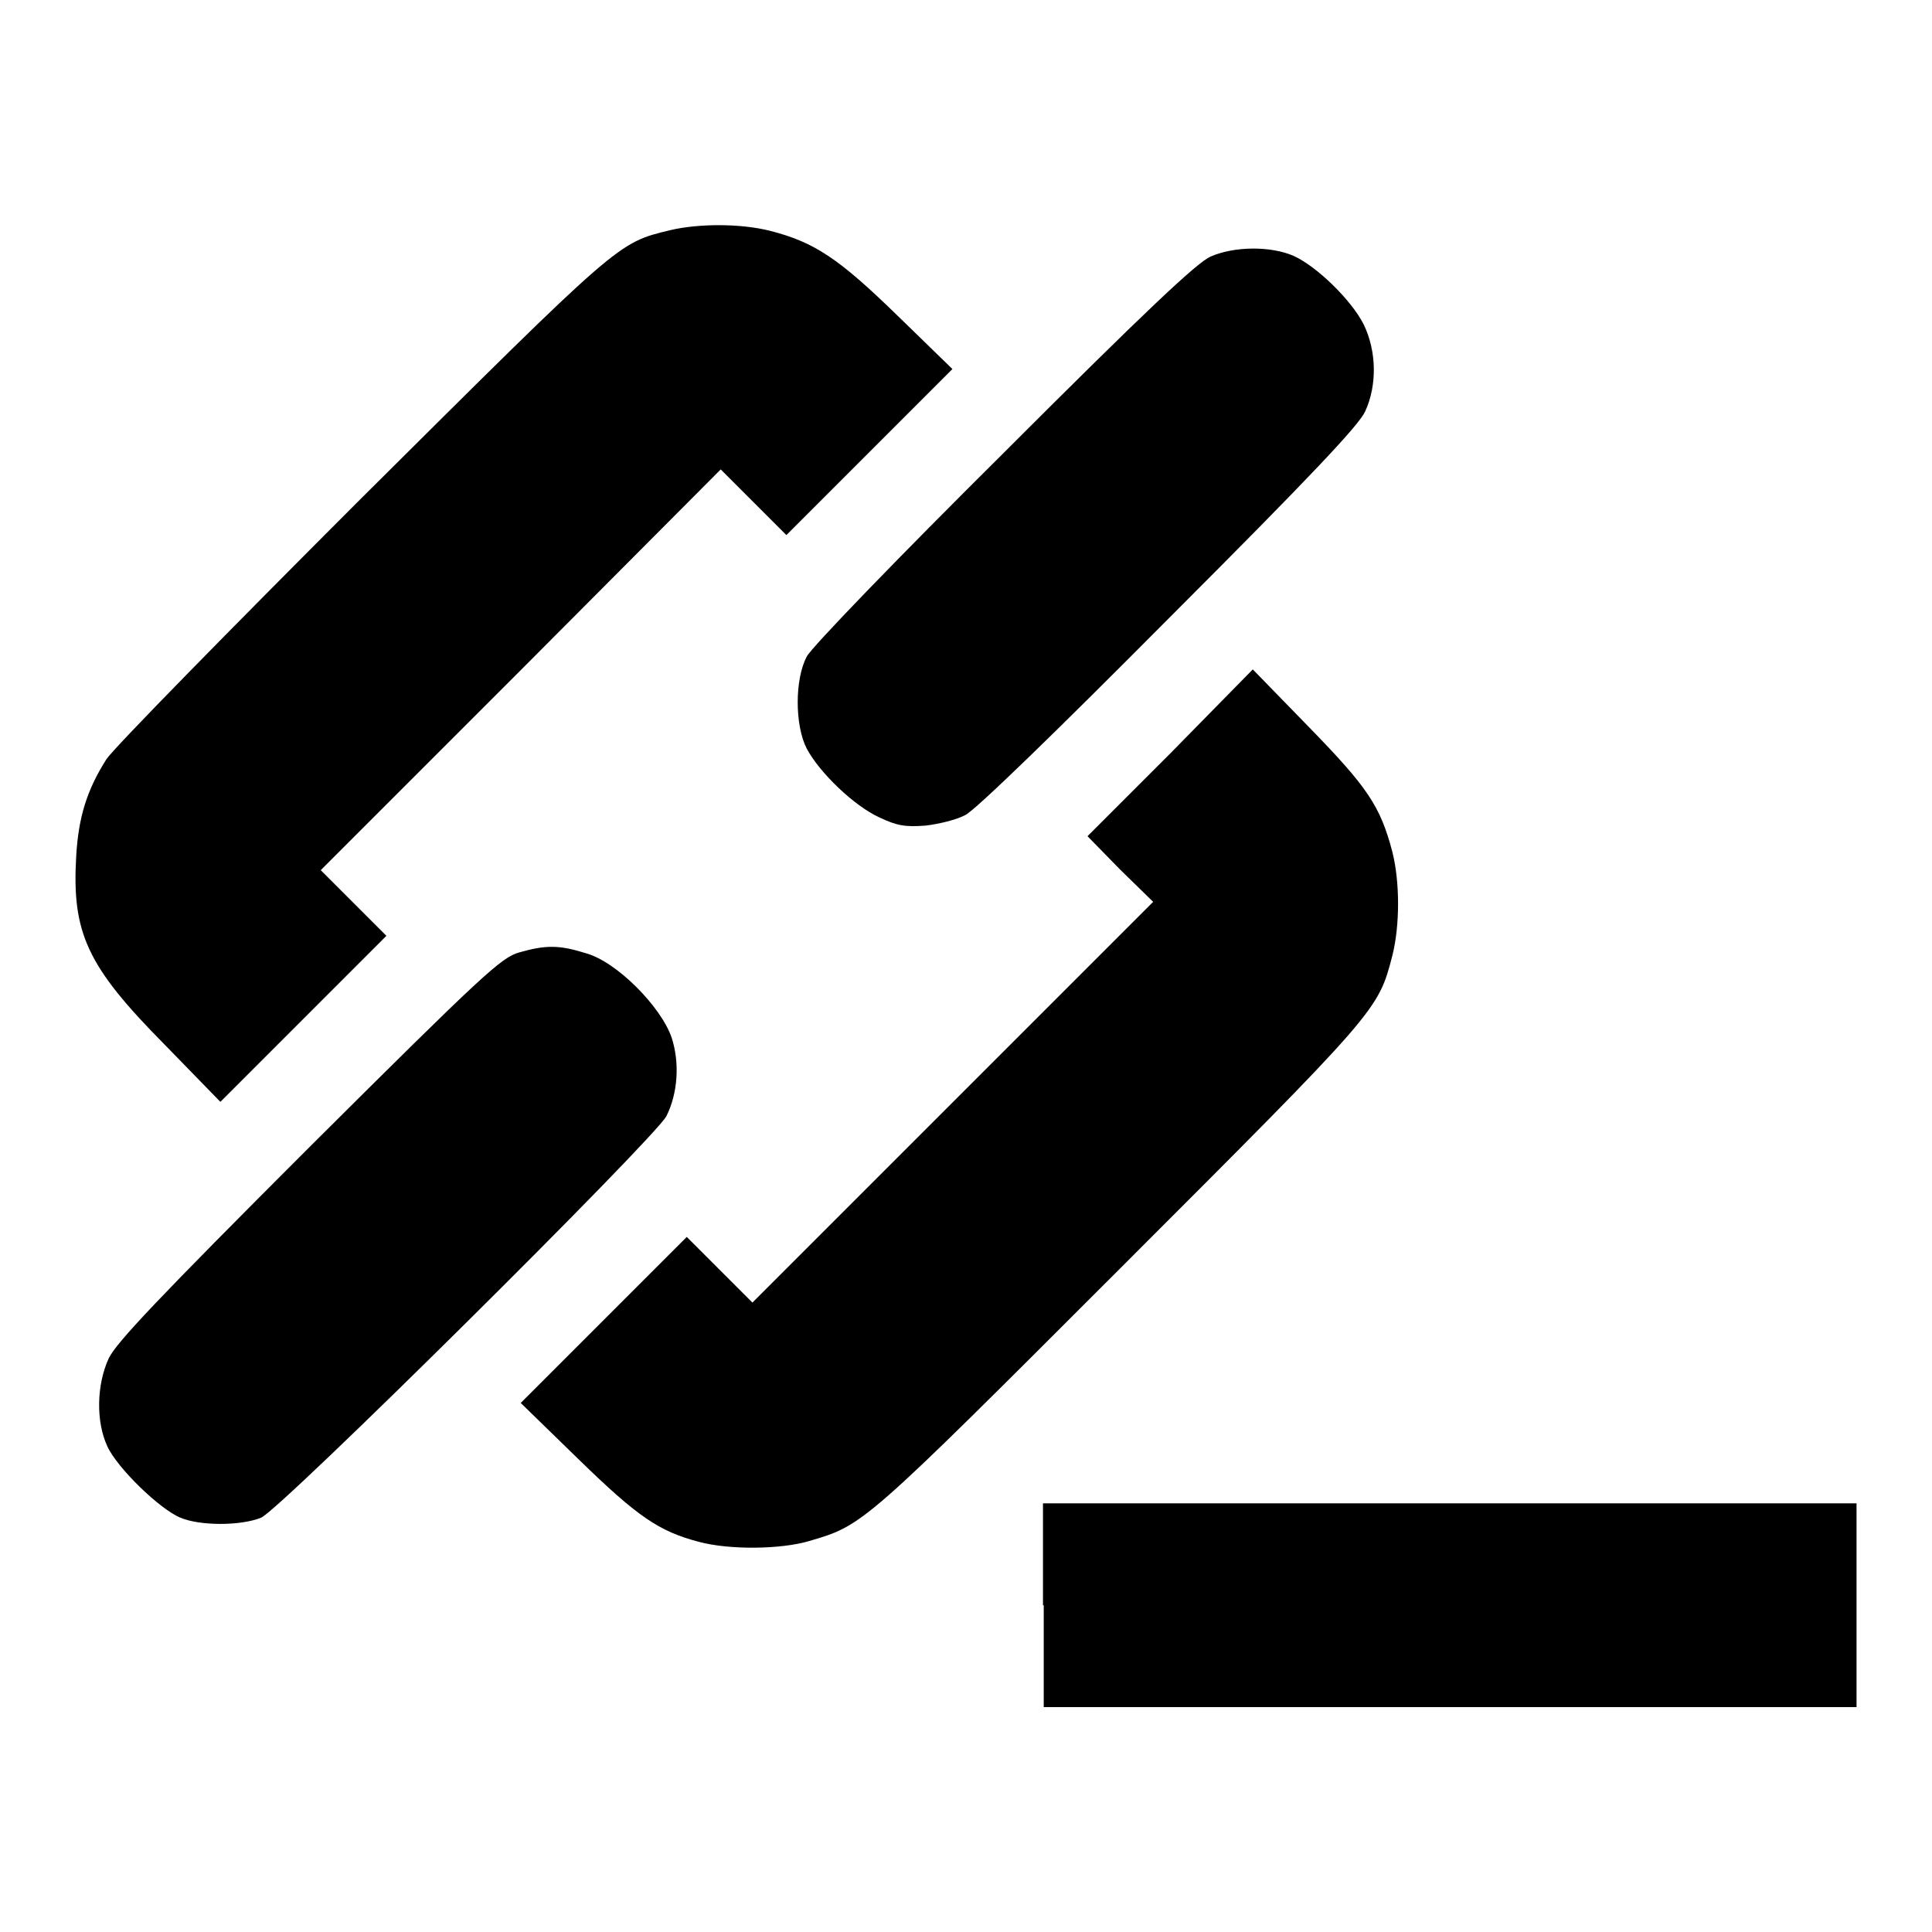
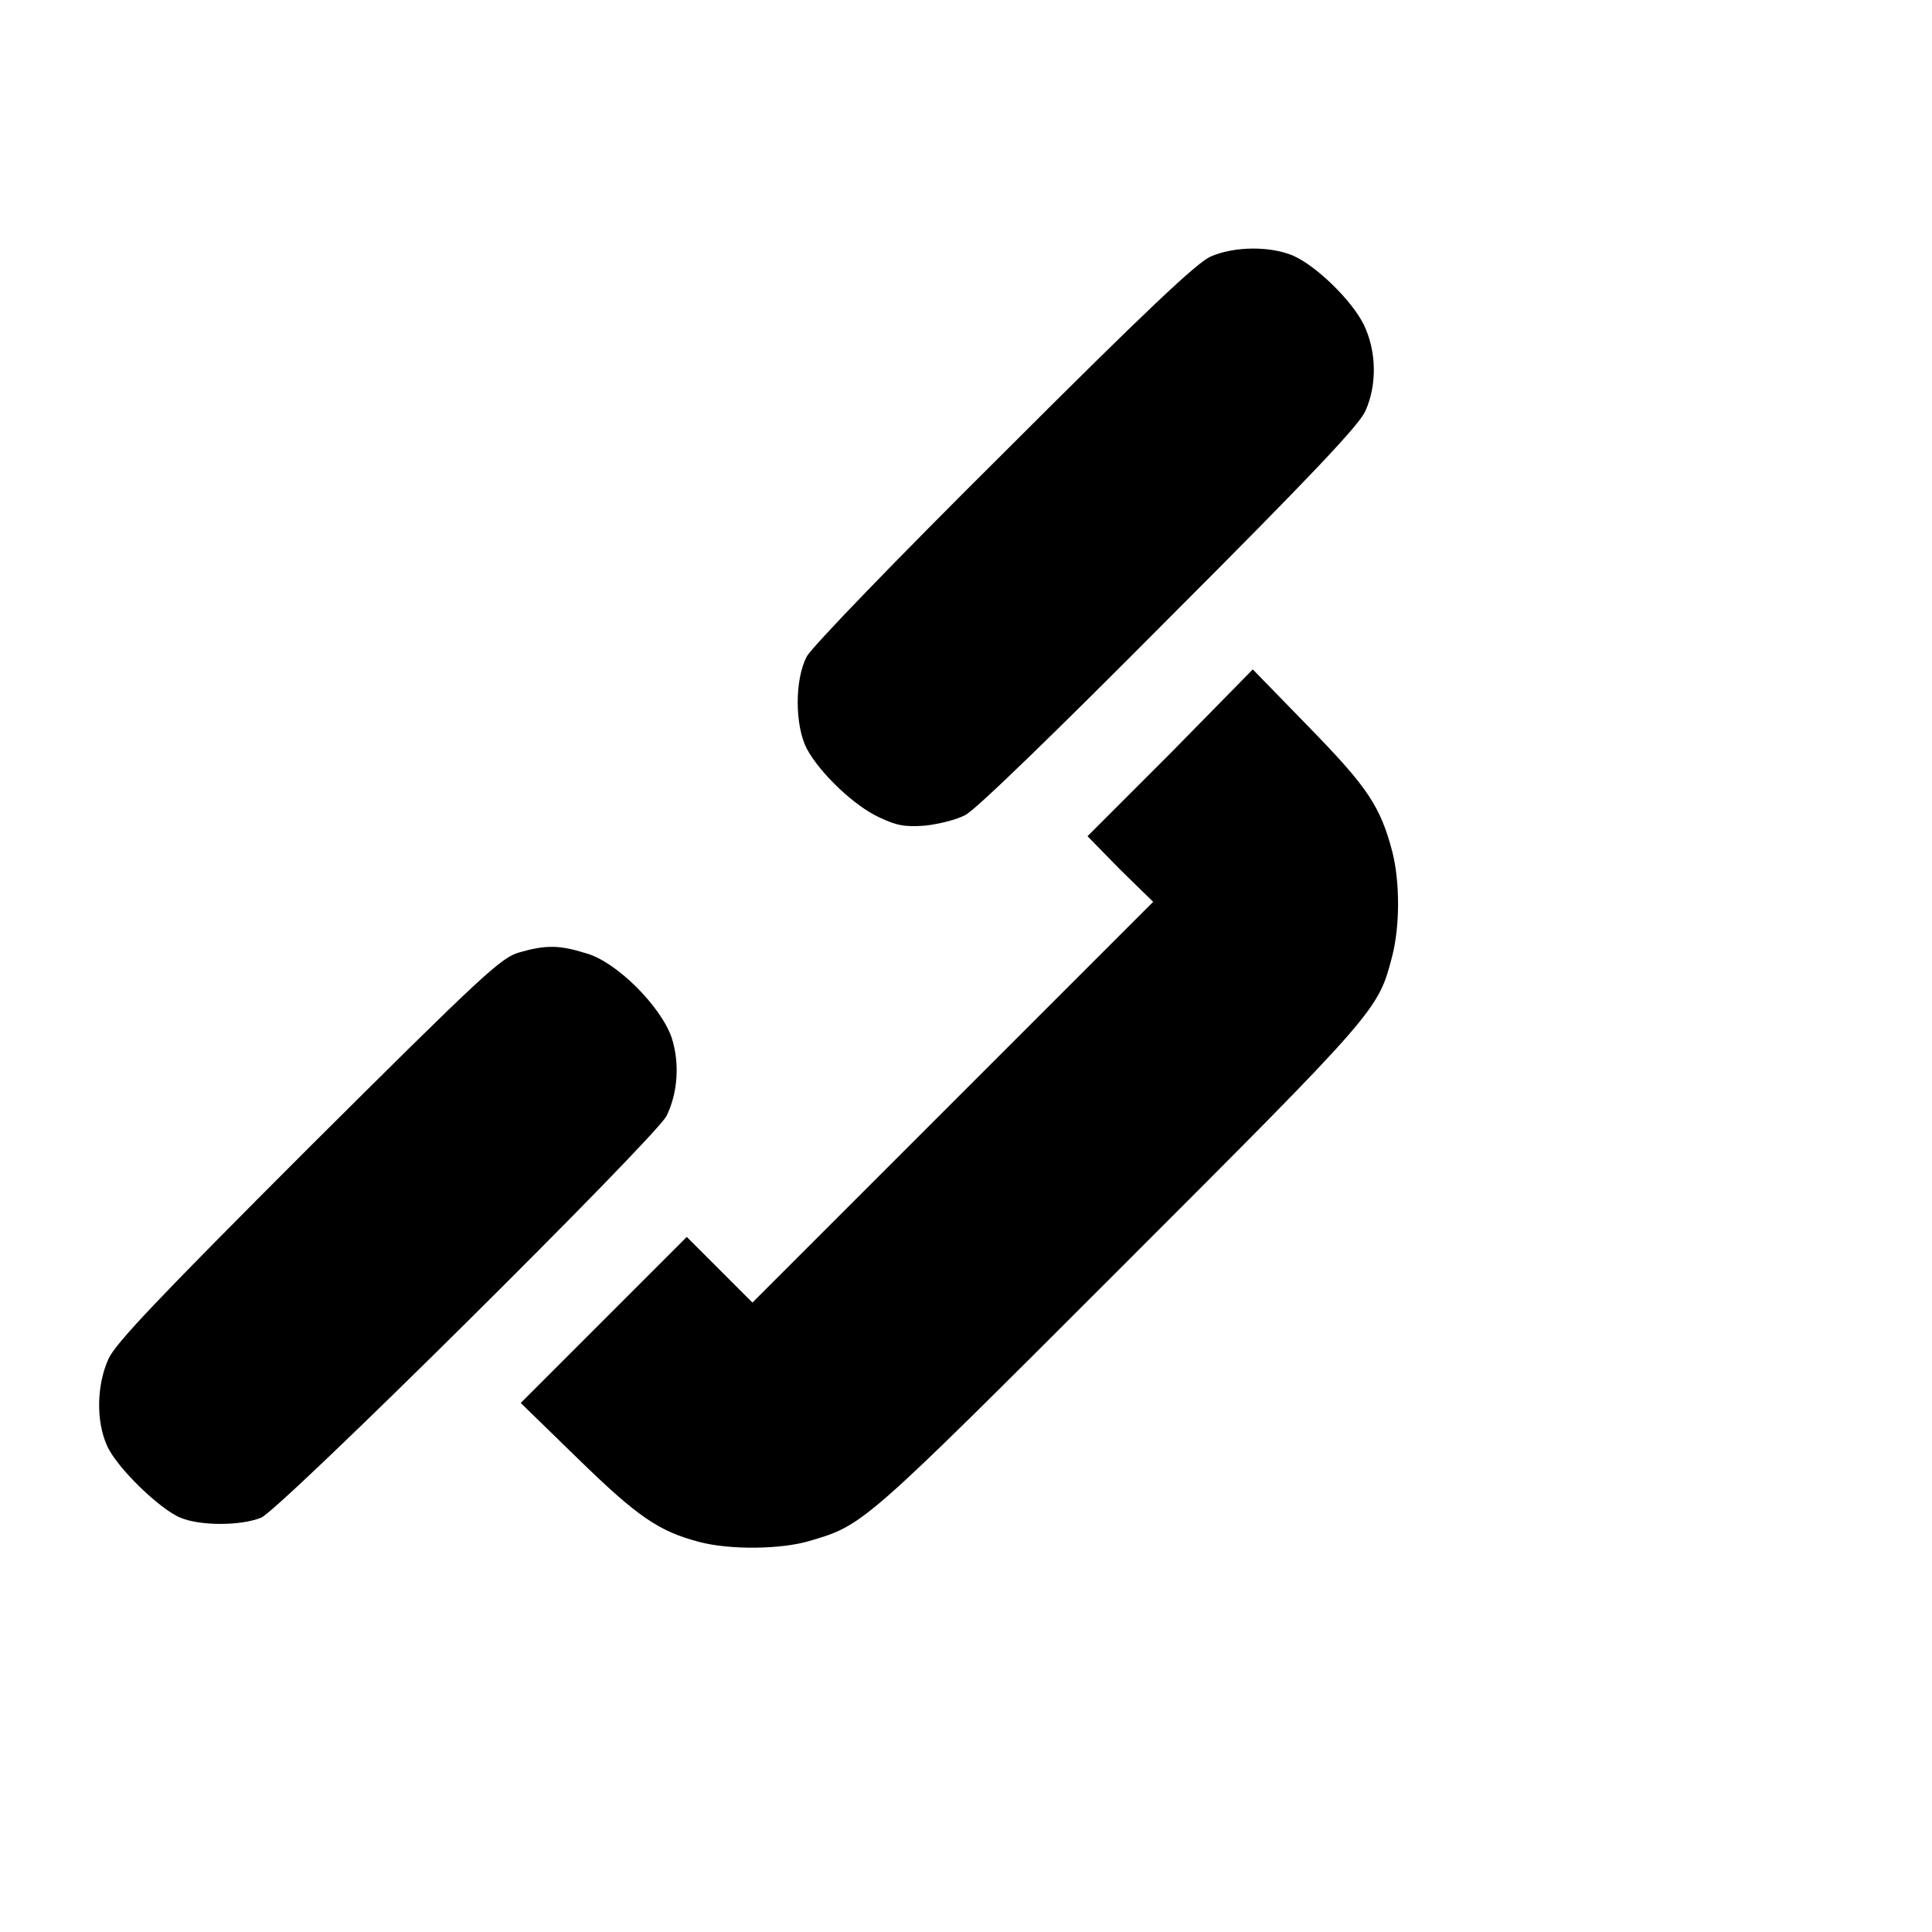
<svg xmlns="http://www.w3.org/2000/svg" version="1.1" x="0px" y="0px" viewBox="0 0 256 256" enable-background="new 0 0 256 256" xml:space="preserve">
  <g>
    <g>
      <g>
-         <path fill="#000000" d="M88.8,30.5c-7,1.7-6.5,1.3-41,35.6c-17.6,17.6-32.8,33.1-33.7,34.5c-2.6,4.1-3.7,7.7-4,12.8c-0.6,10.2,1.4,14.6,11.7,25l7.4,7.6l11-11l11-11l-4.3-4.3l-4.4-4.4L69,88.8l26.5-26.6l4.4,4.4l4.3,4.3l11-11l11-11l-7.3-7.1c-7.8-7.6-11-9.7-16.8-11.2C98.2,29.6,92.6,29.6,88.8,30.5z" />
        <path fill="#000000" d="M160.4,34c-1.8,0.8-8.5,7.1-27.4,26c-14.1,14-25.5,25.8-26.1,27c-1.6,3-1.6,9.1,0,12.2c1.7,3.2,6.3,7.6,9.6,9.1c2.3,1.1,3.4,1.3,6.1,1.1c1.8-0.2,4.2-0.8,5.3-1.4c1.3-0.6,12.3-11.3,27-26.1c18.9-18.9,25.2-25.6,26-27.4c1.6-3.5,1.5-8-0.2-11.5c-1.6-3.2-6.2-7.7-9.3-9.1C168.4,32.6,163.6,32.6,160.4,34z" />
        <path fill="#000000" d="M155.1,99.8l-11,11l4.3,4.4l4.4,4.3L126.3,146l-26.6,26.6l-4.4-4.4l-4.3-4.3l-11,11l-11,11l7.6,7.4c7.9,7.7,10.7,9.6,16,11c4.1,1.1,10.9,1,14.6-0.1c7.2-2.1,7.1-2,41.2-36.1c34.4-34.4,34.2-34.2,36.1-41.5c1-4,1-9.7,0-13.7c-1.6-6.1-3.3-8.6-11.1-16.6l-7.4-7.6L155.1,99.8z" />
        <path fill="#000000" d="M68.8,126.2c-2.4,0.7-4.6,2.7-27.9,25.9C21,172,15.4,177.9,14.4,180c-1.6,3.5-1.7,8.3-0.2,11.6c1.3,2.9,7,8.4,9.7,9.5c2.6,1.1,8,1.1,10.7,0c2.6-1.1,52-50.1,53.7-53.2c1.5-3,1.8-7,0.7-10.4c-1.4-4.1-7.3-10.1-11.4-11.2C74.1,125.2,72.3,125.2,68.8,126.2z" />
-         <path fill="#000000" d="M138.3,212.7v13.5h53.9H246v-13.5v-13.5h-53.9h-53.9V212.7z" />
      </g>
    </g>
  </g>
</svg>